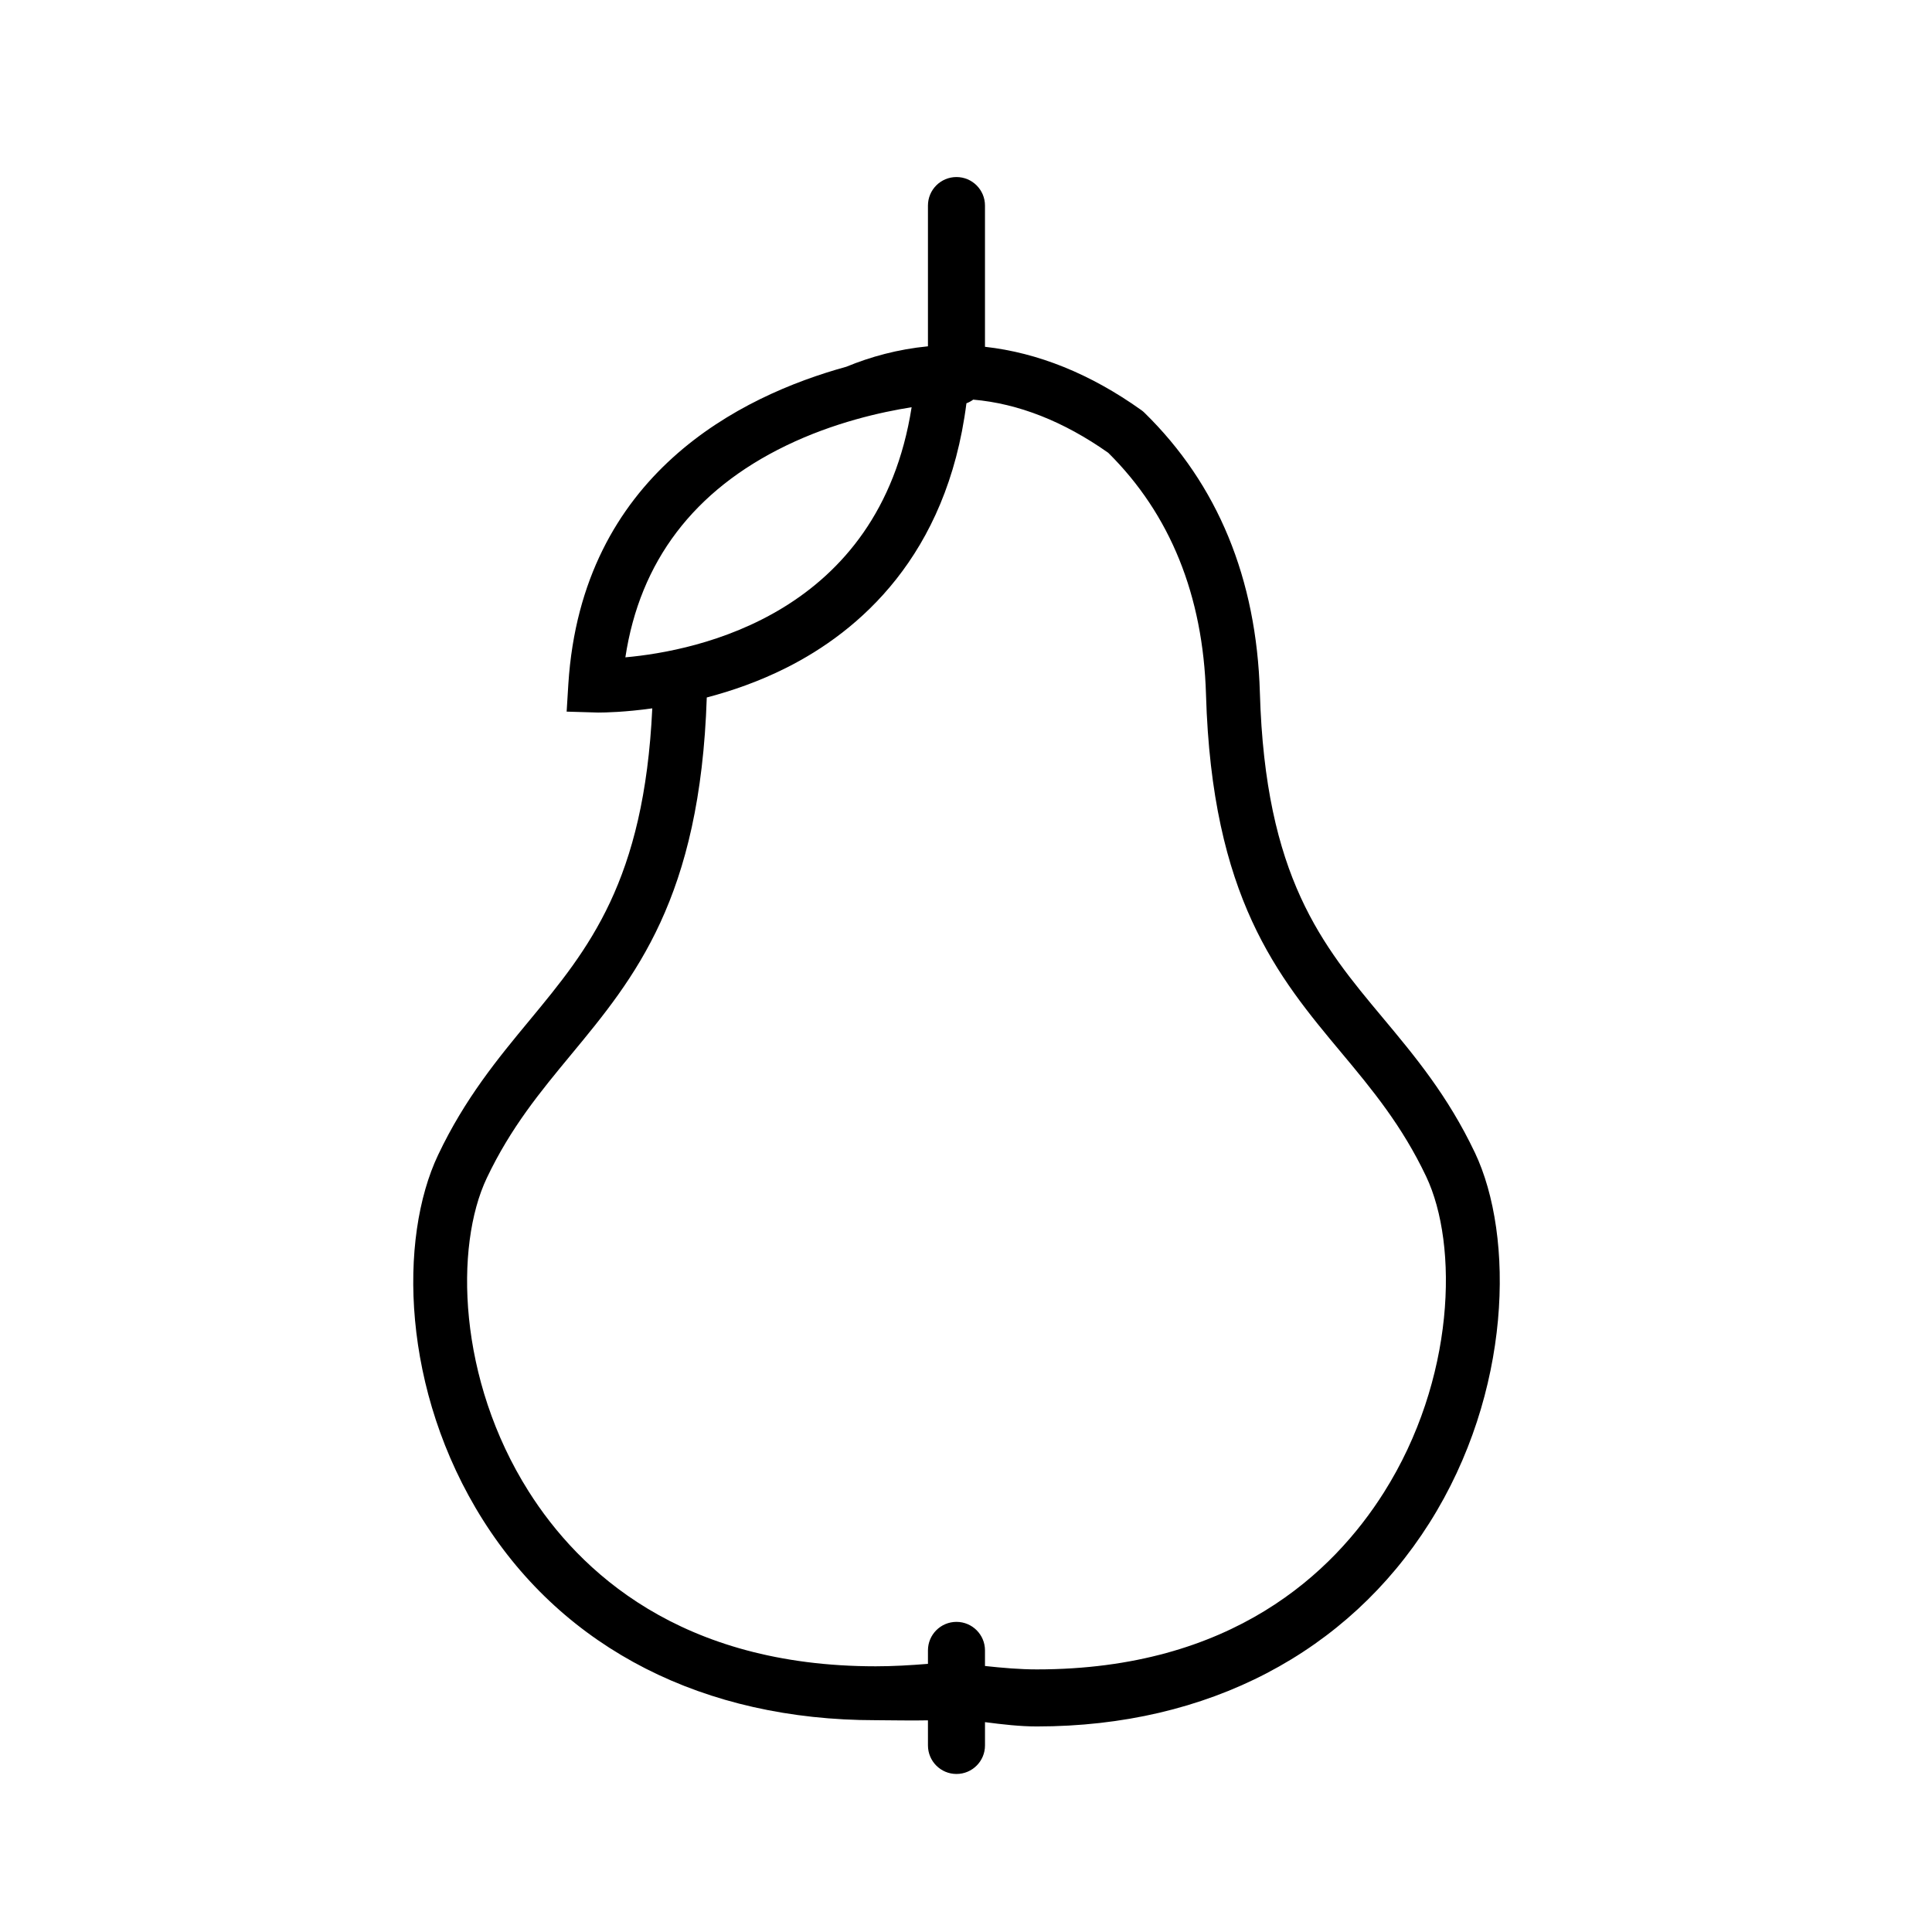
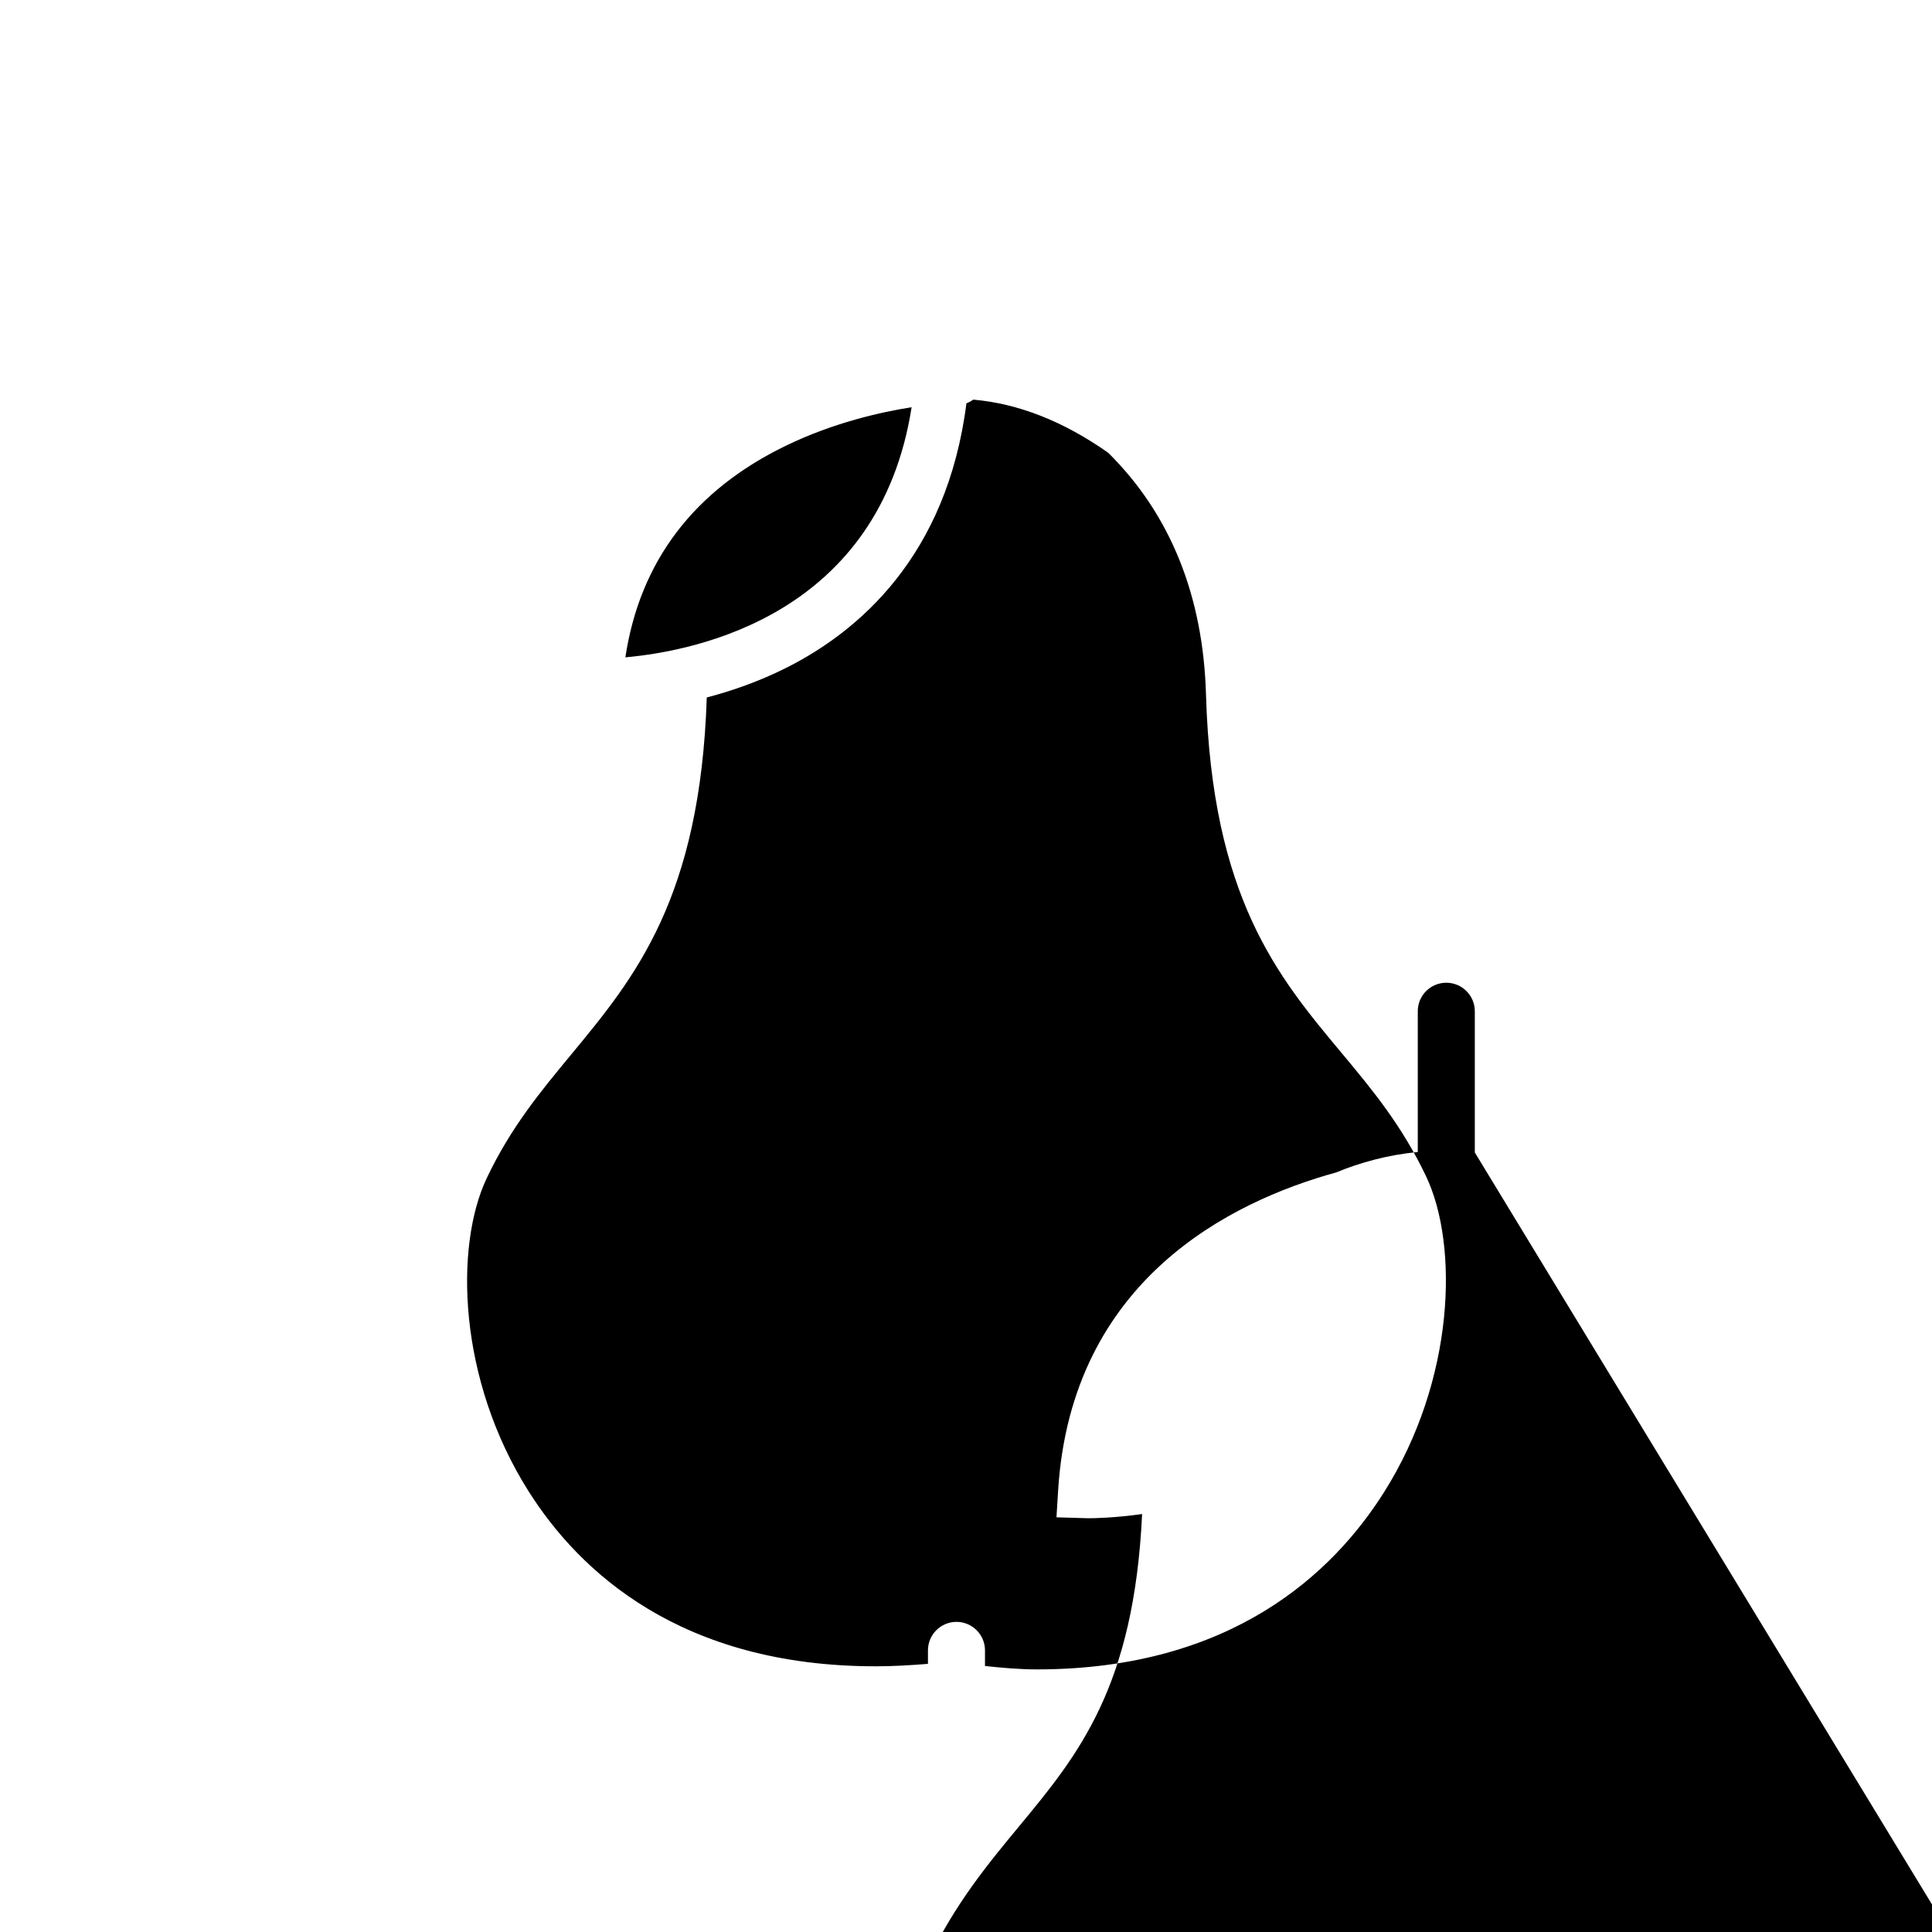
<svg xmlns="http://www.w3.org/2000/svg" fill="#000000" width="800px" height="800px" version="1.1" viewBox="144 144 512 512">
-   <path d="m534.84 449.42c-7.16-15.062-15.93-25.566-24.414-35.727-16.008-19.156-31.121-37.246-32.543-86.105-0.883-30.25-11.176-55.219-30.586-74.207-0.266-0.258-0.543-0.5-0.852-0.711-13.496-9.617-27.391-15.203-41.414-16.766v-37.426c0-4.176-3.379-7.559-7.559-7.559-4.172 0-7.555 3.379-7.555 7.559v37.297c-7.992 0.777-15.246 2.781-21.625 5.414-28.066 7.727-70.09 28.531-73.672 84.039l-0.453 7.359 8.367 0.246c1.867 0 7.152-0.109 14.328-1.113-2.156 45.828-16.871 63.742-32.457 82.586-8.445 10.195-17.168 20.746-24.293 35.742-10.508 22.129-9.789 62.477 11.898 96.801 21.613 34.188 58.574 53.02 104.07 53.02 4.5 0 9.129 0.145 13.836 0.035l0.004 6.656c0 4.172 3.379 7.559 7.559 7.559 4.176 0 7.555-3.387 7.555-7.559v-6.176c4.668 0.605 9.262 1.141 13.73 1.141h0.02c45.434 0 82.383-19.688 104.03-53.934 21.84-34.547 22.582-75.949 12.031-98.172zm-225.11-131.22c3.848-25.418 18.148-44.273 42.582-56.105 12.664-6.133 25.297-8.922 33.277-10.172-8.586 54.77-56.648 64.559-75.859 66.277zm201 221.34c-13.395 21.191-40.223 46.867-91.949 46.867h-0.02c-4.453 0-9.055-0.395-13.73-0.902v-4.133c0-4.172-3.379-7.559-7.559-7.559-4.172 0-7.555 3.387-7.555 7.559v3.566c-4.711 0.383-9.355 0.648-13.836 0.648-51.809 0-78.621-25.215-91.996-46.371-18.738-29.633-19.688-64.906-11.074-83.039 6.363-13.387 14.152-22.797 22.395-32.762 16.801-20.305 34.16-41.328 35.895-94.574 6.644-1.742 13.855-4.242 21.016-7.836 19.262-9.656 42.629-29.633 47.797-70.129 0.648-0.242 1.25-0.562 1.797-0.969 11.941 1.027 23.957 5.754 35.785 14.09 16.43 16.27 25.141 37.836 25.906 64.055 1.57 53.801 19 74.719 35.855 94.898 8.277 9.91 16.09 19.371 22.477 32.805 8.664 18.234 7.68 53.93-11.203 83.785z" />
+   <path d="m534.84 449.42v-37.426c0-4.176-3.379-7.559-7.559-7.559-4.172 0-7.555 3.379-7.555 7.559v37.297c-7.992 0.777-15.246 2.781-21.625 5.414-28.066 7.727-70.09 28.531-73.672 84.039l-0.453 7.359 8.367 0.246c1.867 0 7.152-0.109 14.328-1.113-2.156 45.828-16.871 63.742-32.457 82.586-8.445 10.195-17.168 20.746-24.293 35.742-10.508 22.129-9.789 62.477 11.898 96.801 21.613 34.188 58.574 53.02 104.07 53.02 4.5 0 9.129 0.145 13.836 0.035l0.004 6.656c0 4.172 3.379 7.559 7.559 7.559 4.176 0 7.555-3.387 7.555-7.559v-6.176c4.668 0.605 9.262 1.141 13.73 1.141h0.02c45.434 0 82.383-19.688 104.03-53.934 21.84-34.547 22.582-75.949 12.031-98.172zm-225.11-131.22c3.848-25.418 18.148-44.273 42.582-56.105 12.664-6.133 25.297-8.922 33.277-10.172-8.586 54.77-56.648 64.559-75.859 66.277zm201 221.34c-13.395 21.191-40.223 46.867-91.949 46.867h-0.02c-4.453 0-9.055-0.395-13.73-0.902v-4.133c0-4.172-3.379-7.559-7.559-7.559-4.172 0-7.555 3.387-7.555 7.559v3.566c-4.711 0.383-9.355 0.648-13.836 0.648-51.809 0-78.621-25.215-91.996-46.371-18.738-29.633-19.688-64.906-11.074-83.039 6.363-13.387 14.152-22.797 22.395-32.762 16.801-20.305 34.16-41.328 35.895-94.574 6.644-1.742 13.855-4.242 21.016-7.836 19.262-9.656 42.629-29.633 47.797-70.129 0.648-0.242 1.25-0.562 1.797-0.969 11.941 1.027 23.957 5.754 35.785 14.09 16.43 16.27 25.141 37.836 25.906 64.055 1.57 53.801 19 74.719 35.855 94.898 8.277 9.91 16.09 19.371 22.477 32.805 8.664 18.234 7.68 53.93-11.203 83.785z" />
</svg>